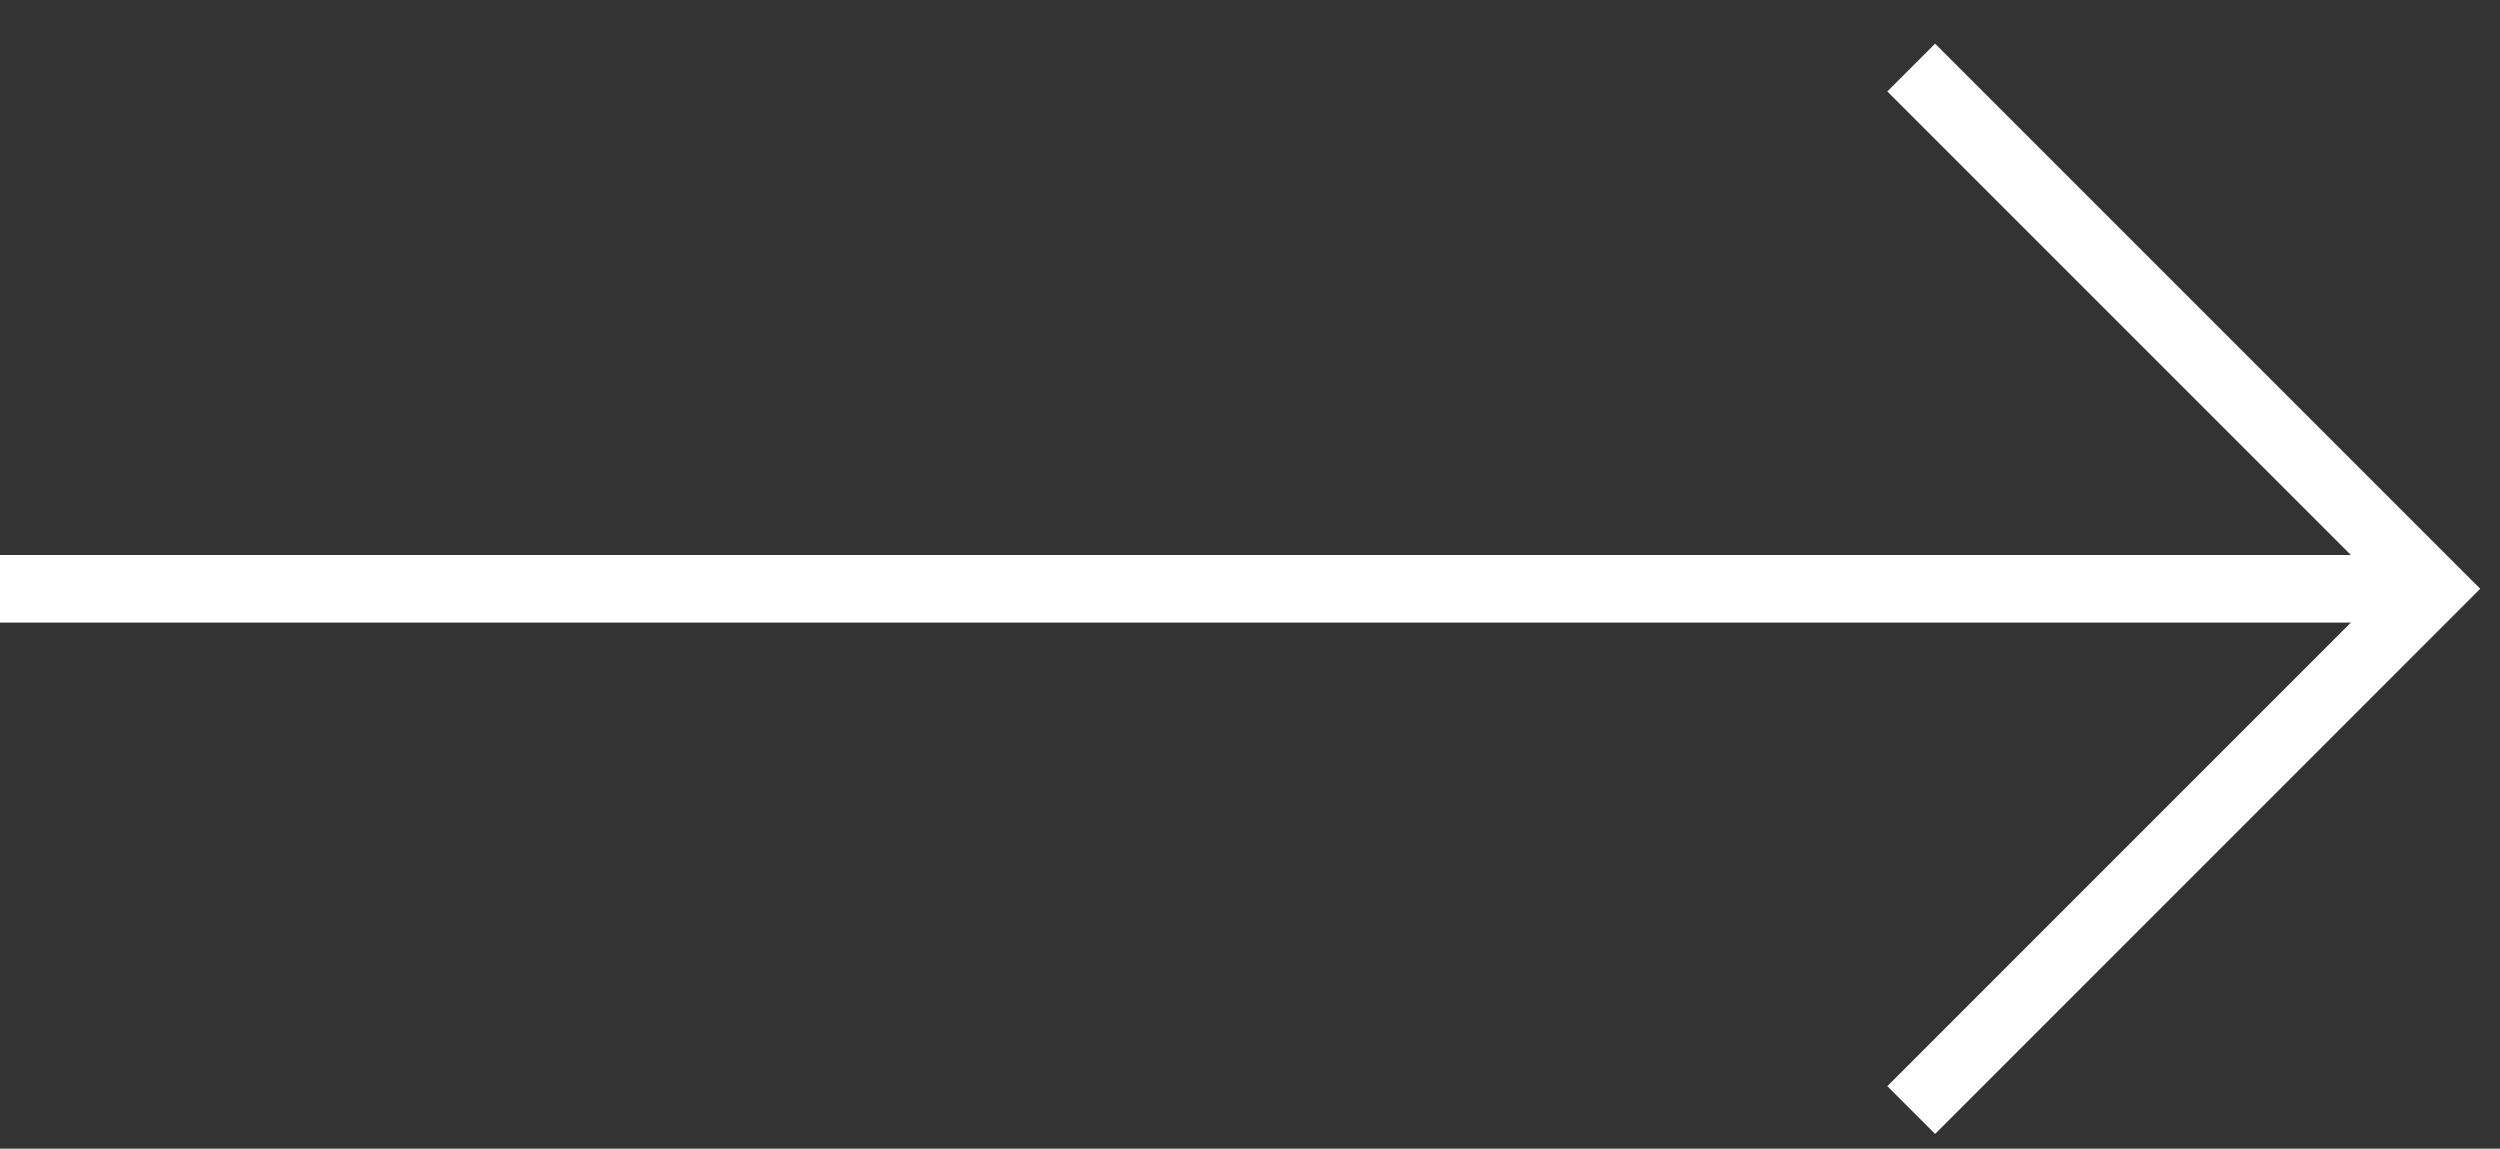
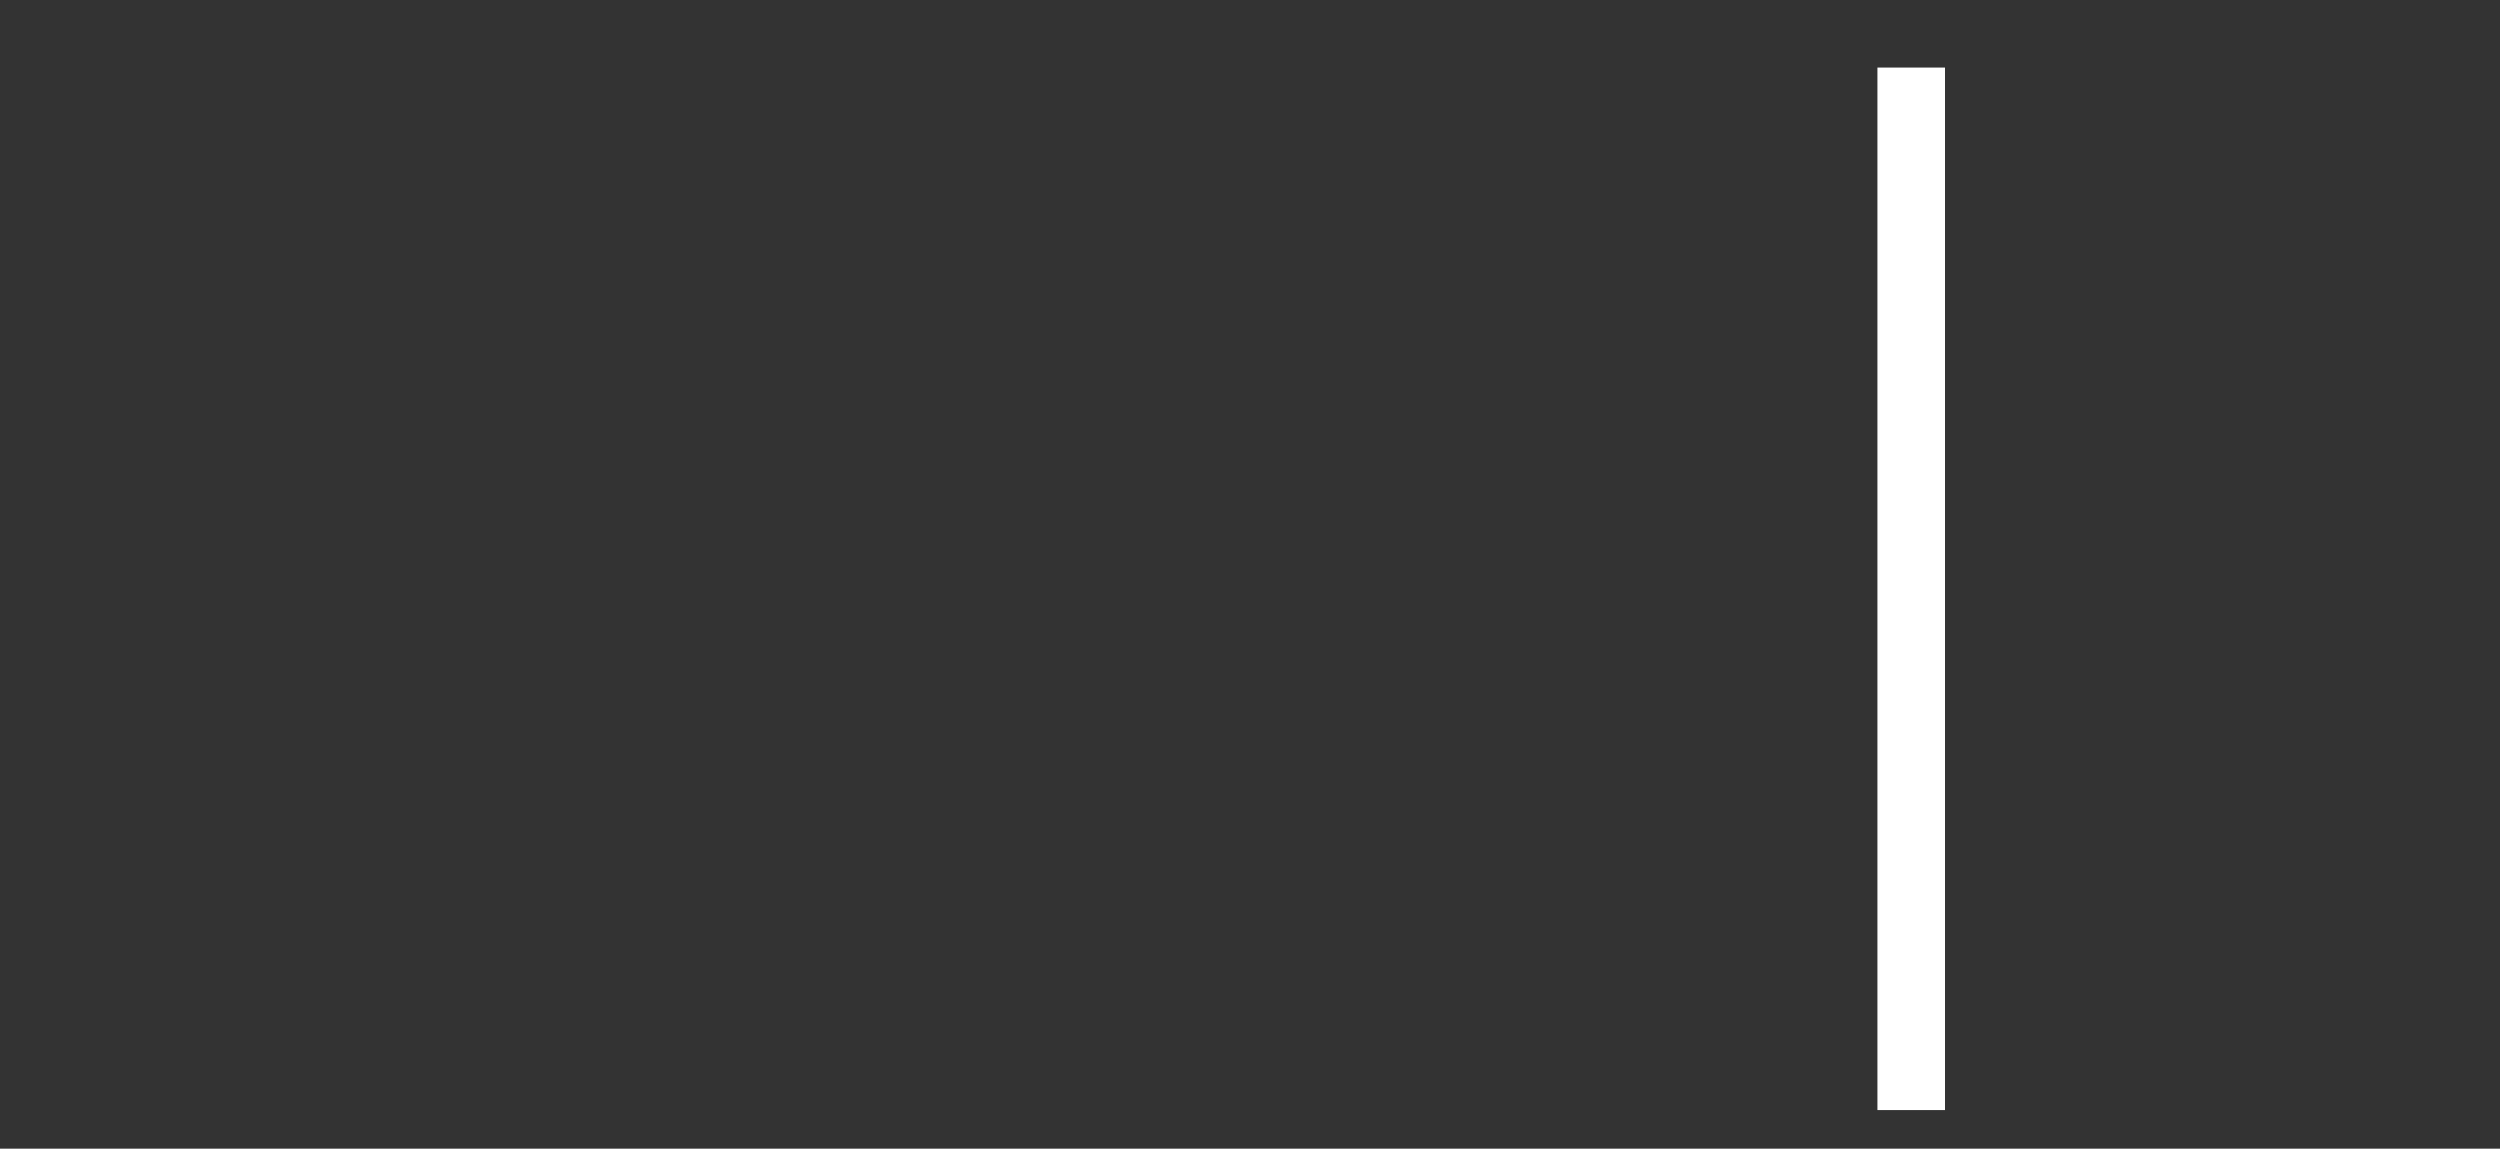
<svg xmlns="http://www.w3.org/2000/svg" width="37" height="17" viewBox="0 0 37 17" fill="none">
  <rect x="0" y="0" width="37" height="17" fill="#333333" stroke="none" />
-   <path d="M28.286 1L36 8.714L28.286 16.429" stroke="white" />
-   <path d="M36 8.714H0" stroke="white" />
+   <path d="M28.286 1L28.286 16.429" stroke="white" />
</svg>